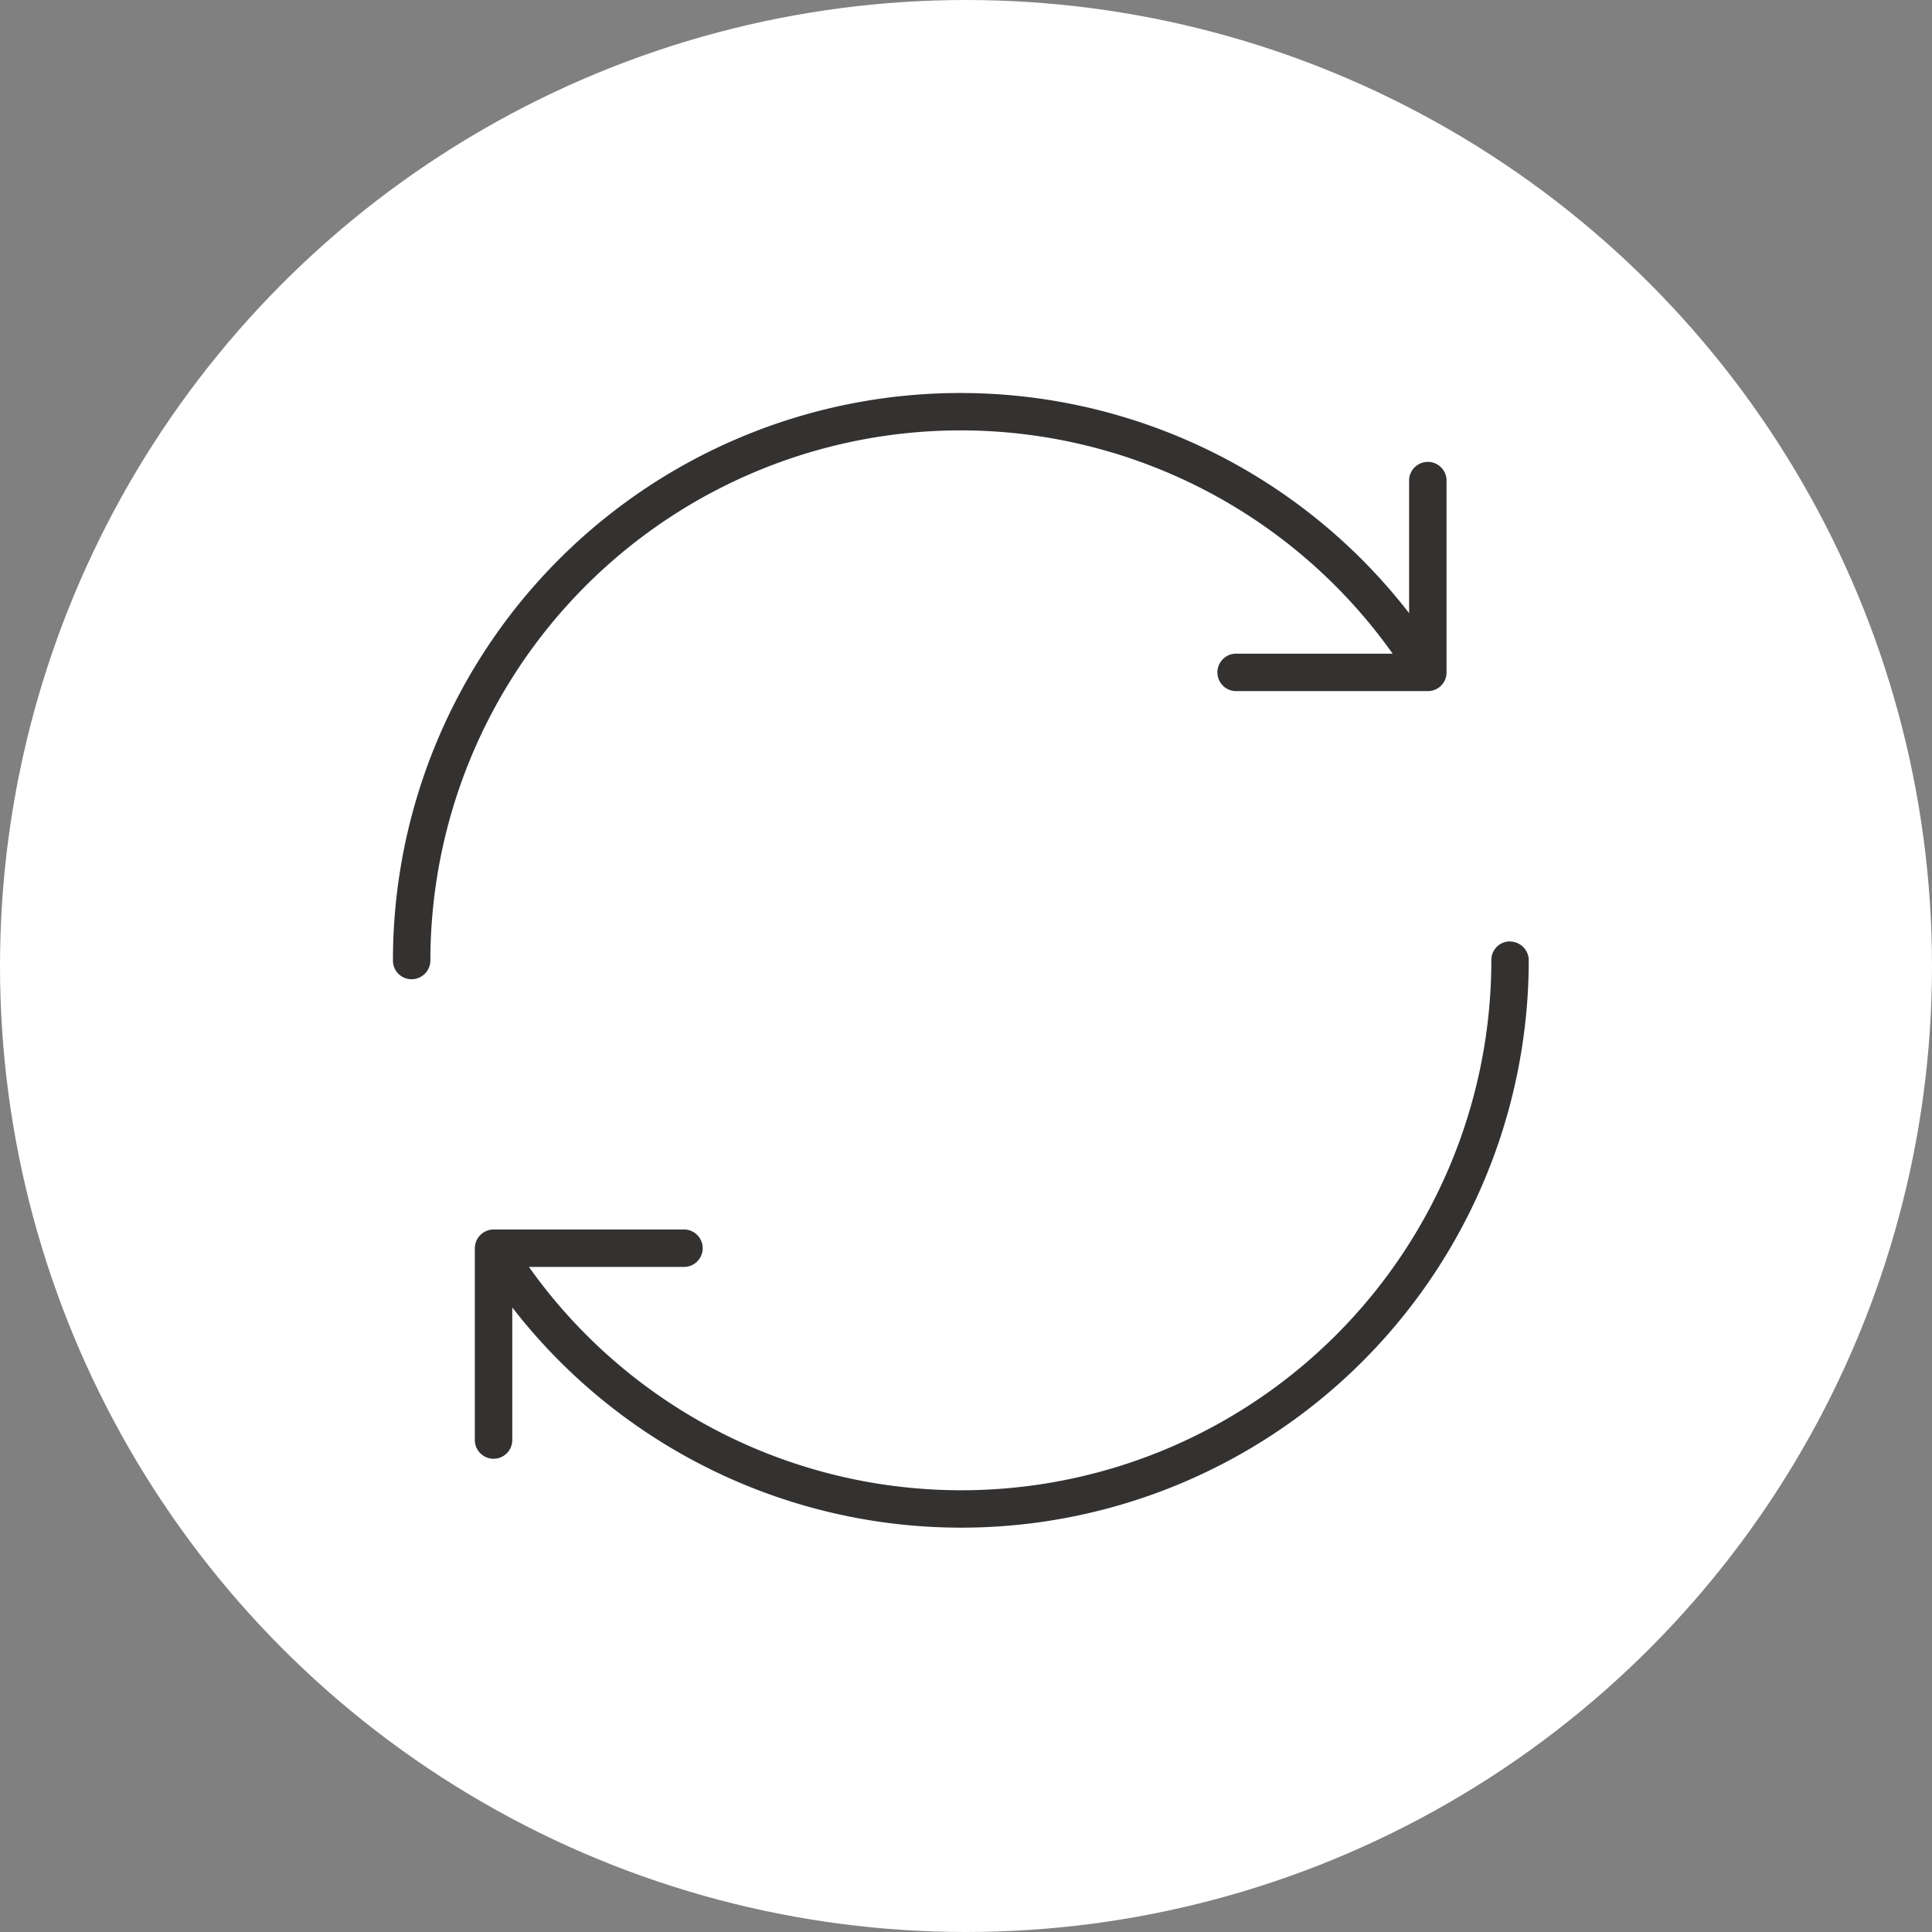
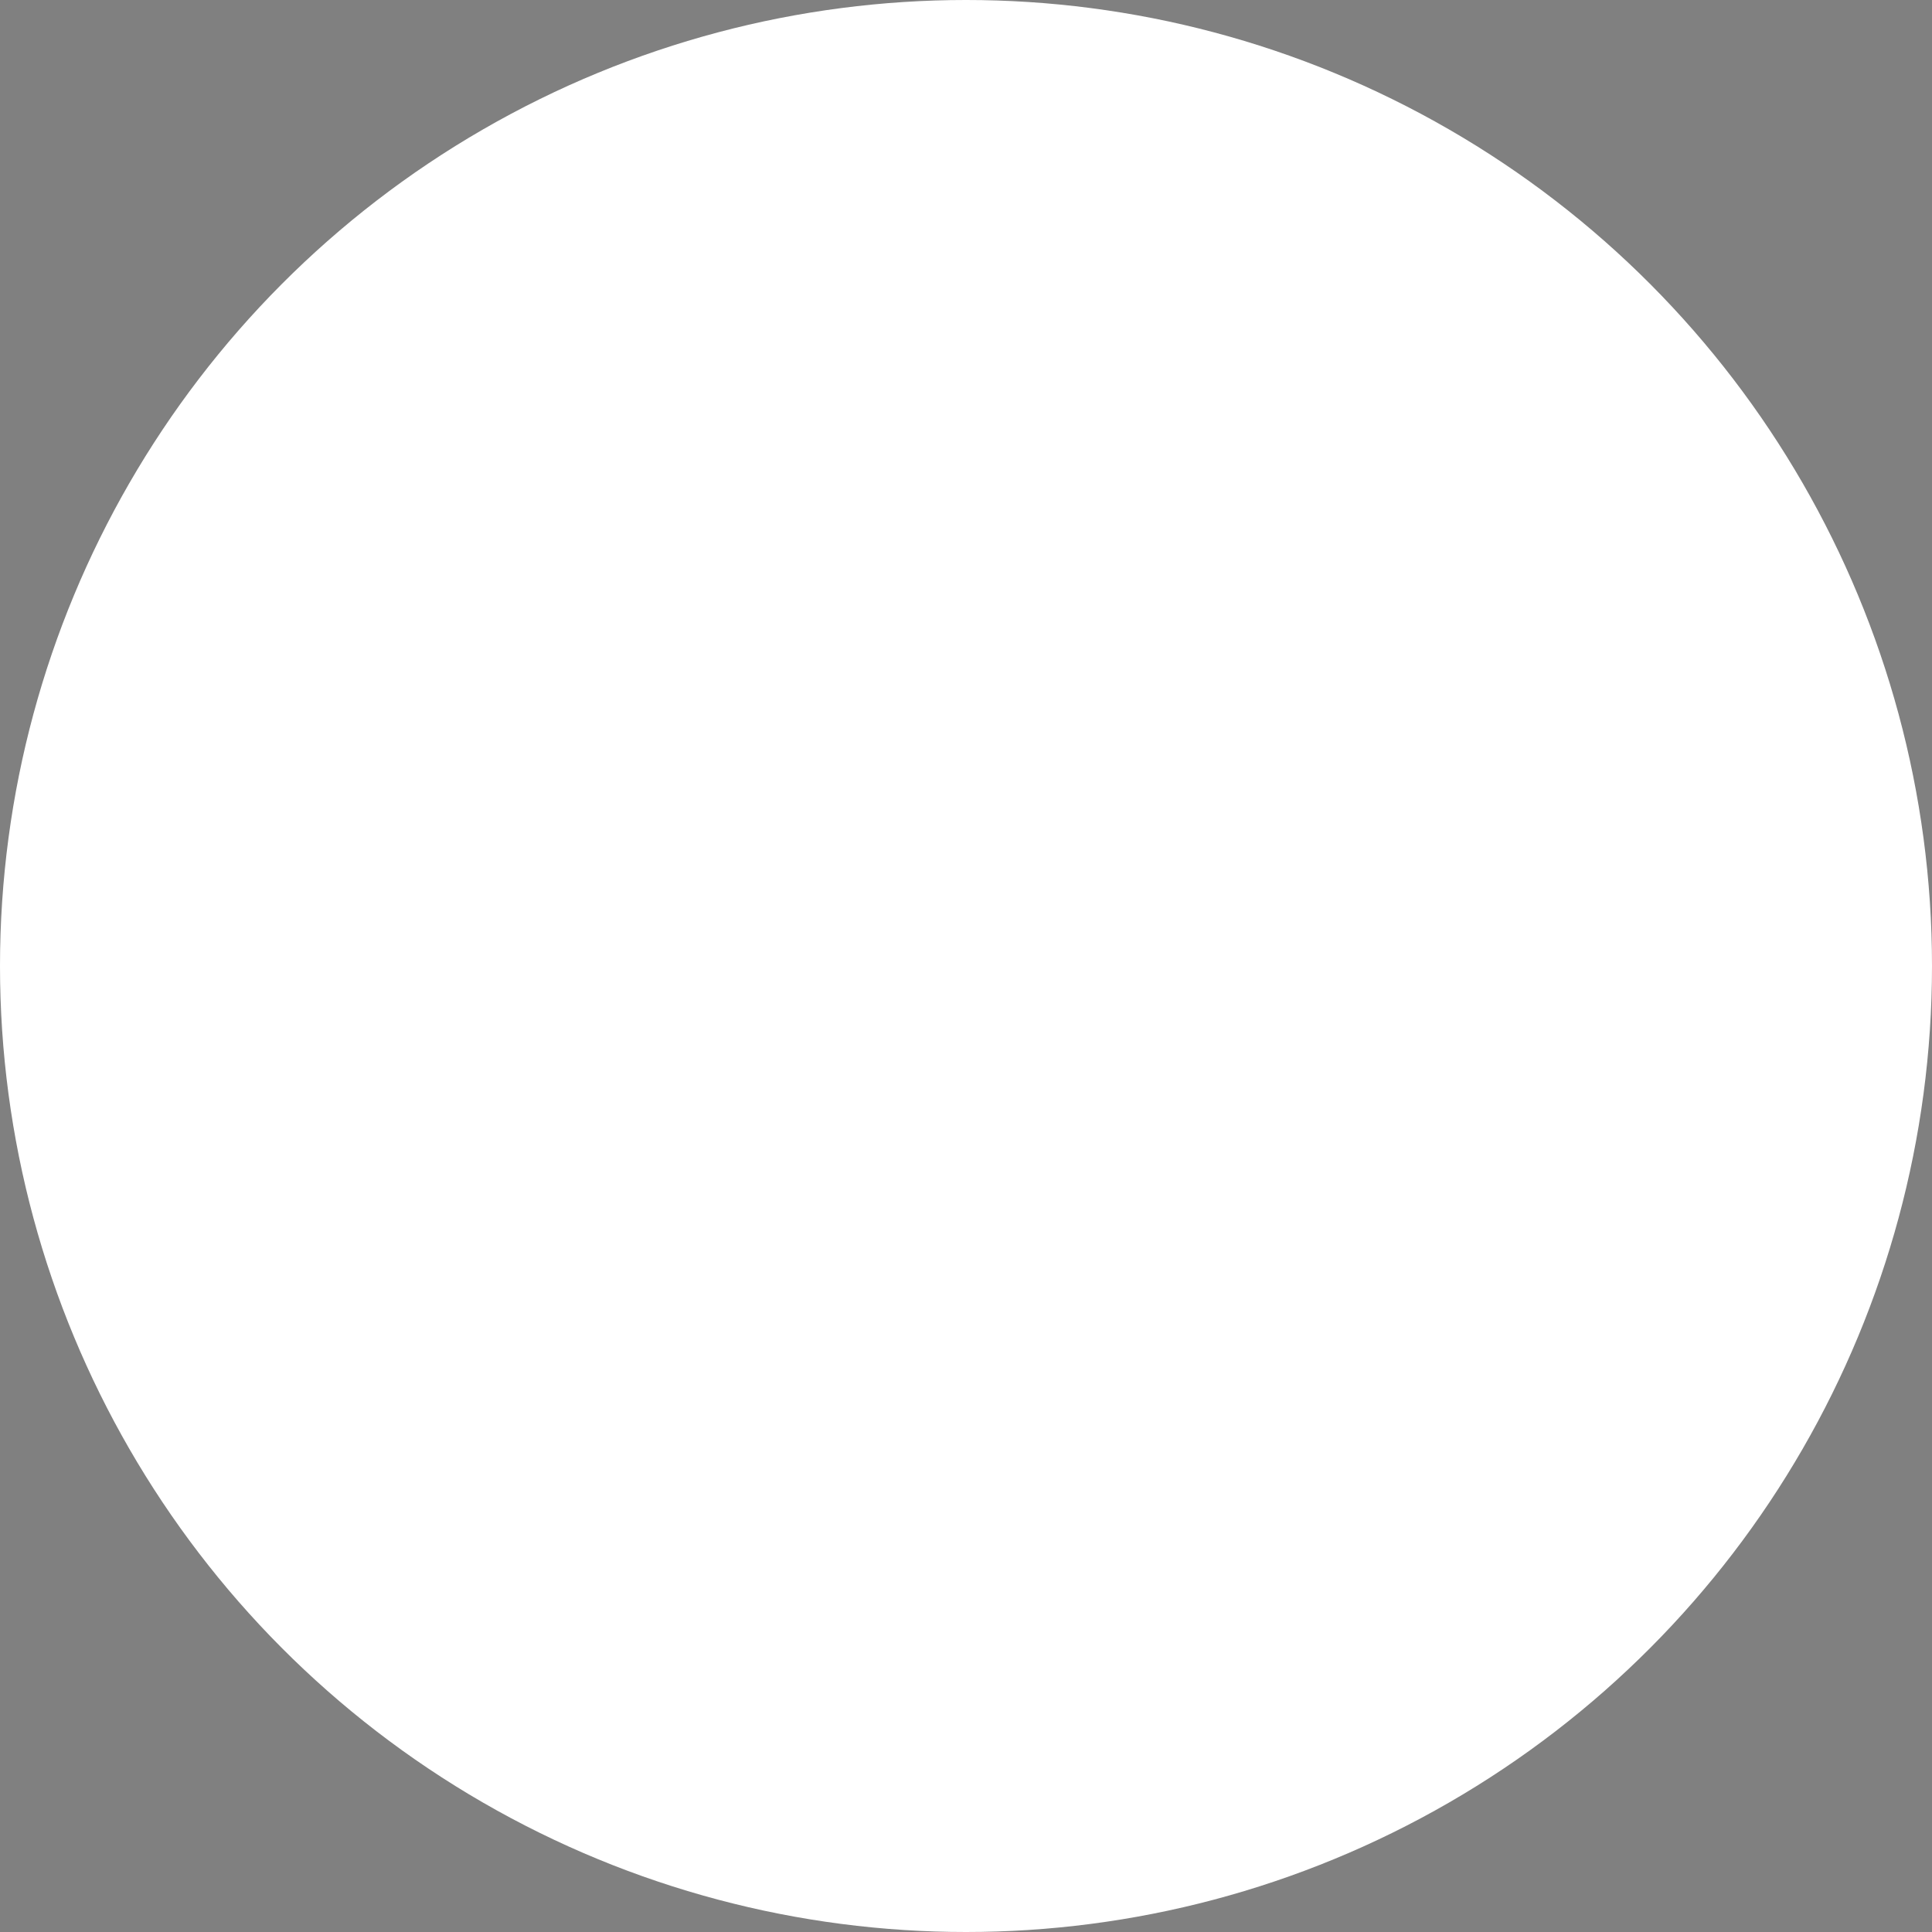
<svg xmlns="http://www.w3.org/2000/svg" width="59" height="59">
  <rect width="100%" height="100%" fill="#808080" stroke="none" />
  <g data-name="グループ 43322" transform="translate(-280 -986)">
    <circle data-name="楕円形 1663" cx="29.5" cy="29.5" r="29.5" transform="translate(280 986)" fill="#fff" />
    <g data-name="グループ 41388" fill="#343131">
-       <path data-name="パス 200433" d="M309.329 999.143a16.182 16.182 0 0 1 13.2 6.819h-4.756a.572.572 0 1 0 0 1.143h5.827a.569.569 0 0 0 .575-.568v-5.836a.572.572 0 1 0-1.143 0v4.024A17.328 17.328 0 0 0 292 1015.336a.568.568 0 0 0 .568.568.574.574 0 0 0 .575-.568 16.2 16.2 0 0 1 16.186-16.193" />
-       <path data-name="パス 200434" d="M326.111 1014.748a.569.569 0 0 0-.568.575 16.188 16.188 0 0 1-29.39 9.367h4.758a.572.572 0 0 0 0-1.143h-5.835a.575.575 0 0 0-.575.575v5.83a.572.572 0 1 0 1.143 0v-4.025a17.333 17.333 0 0 0 31.041-10.6.575.575 0 0 0-.575-.575" />
-     </g>
+       </g>
  </g>
</svg>